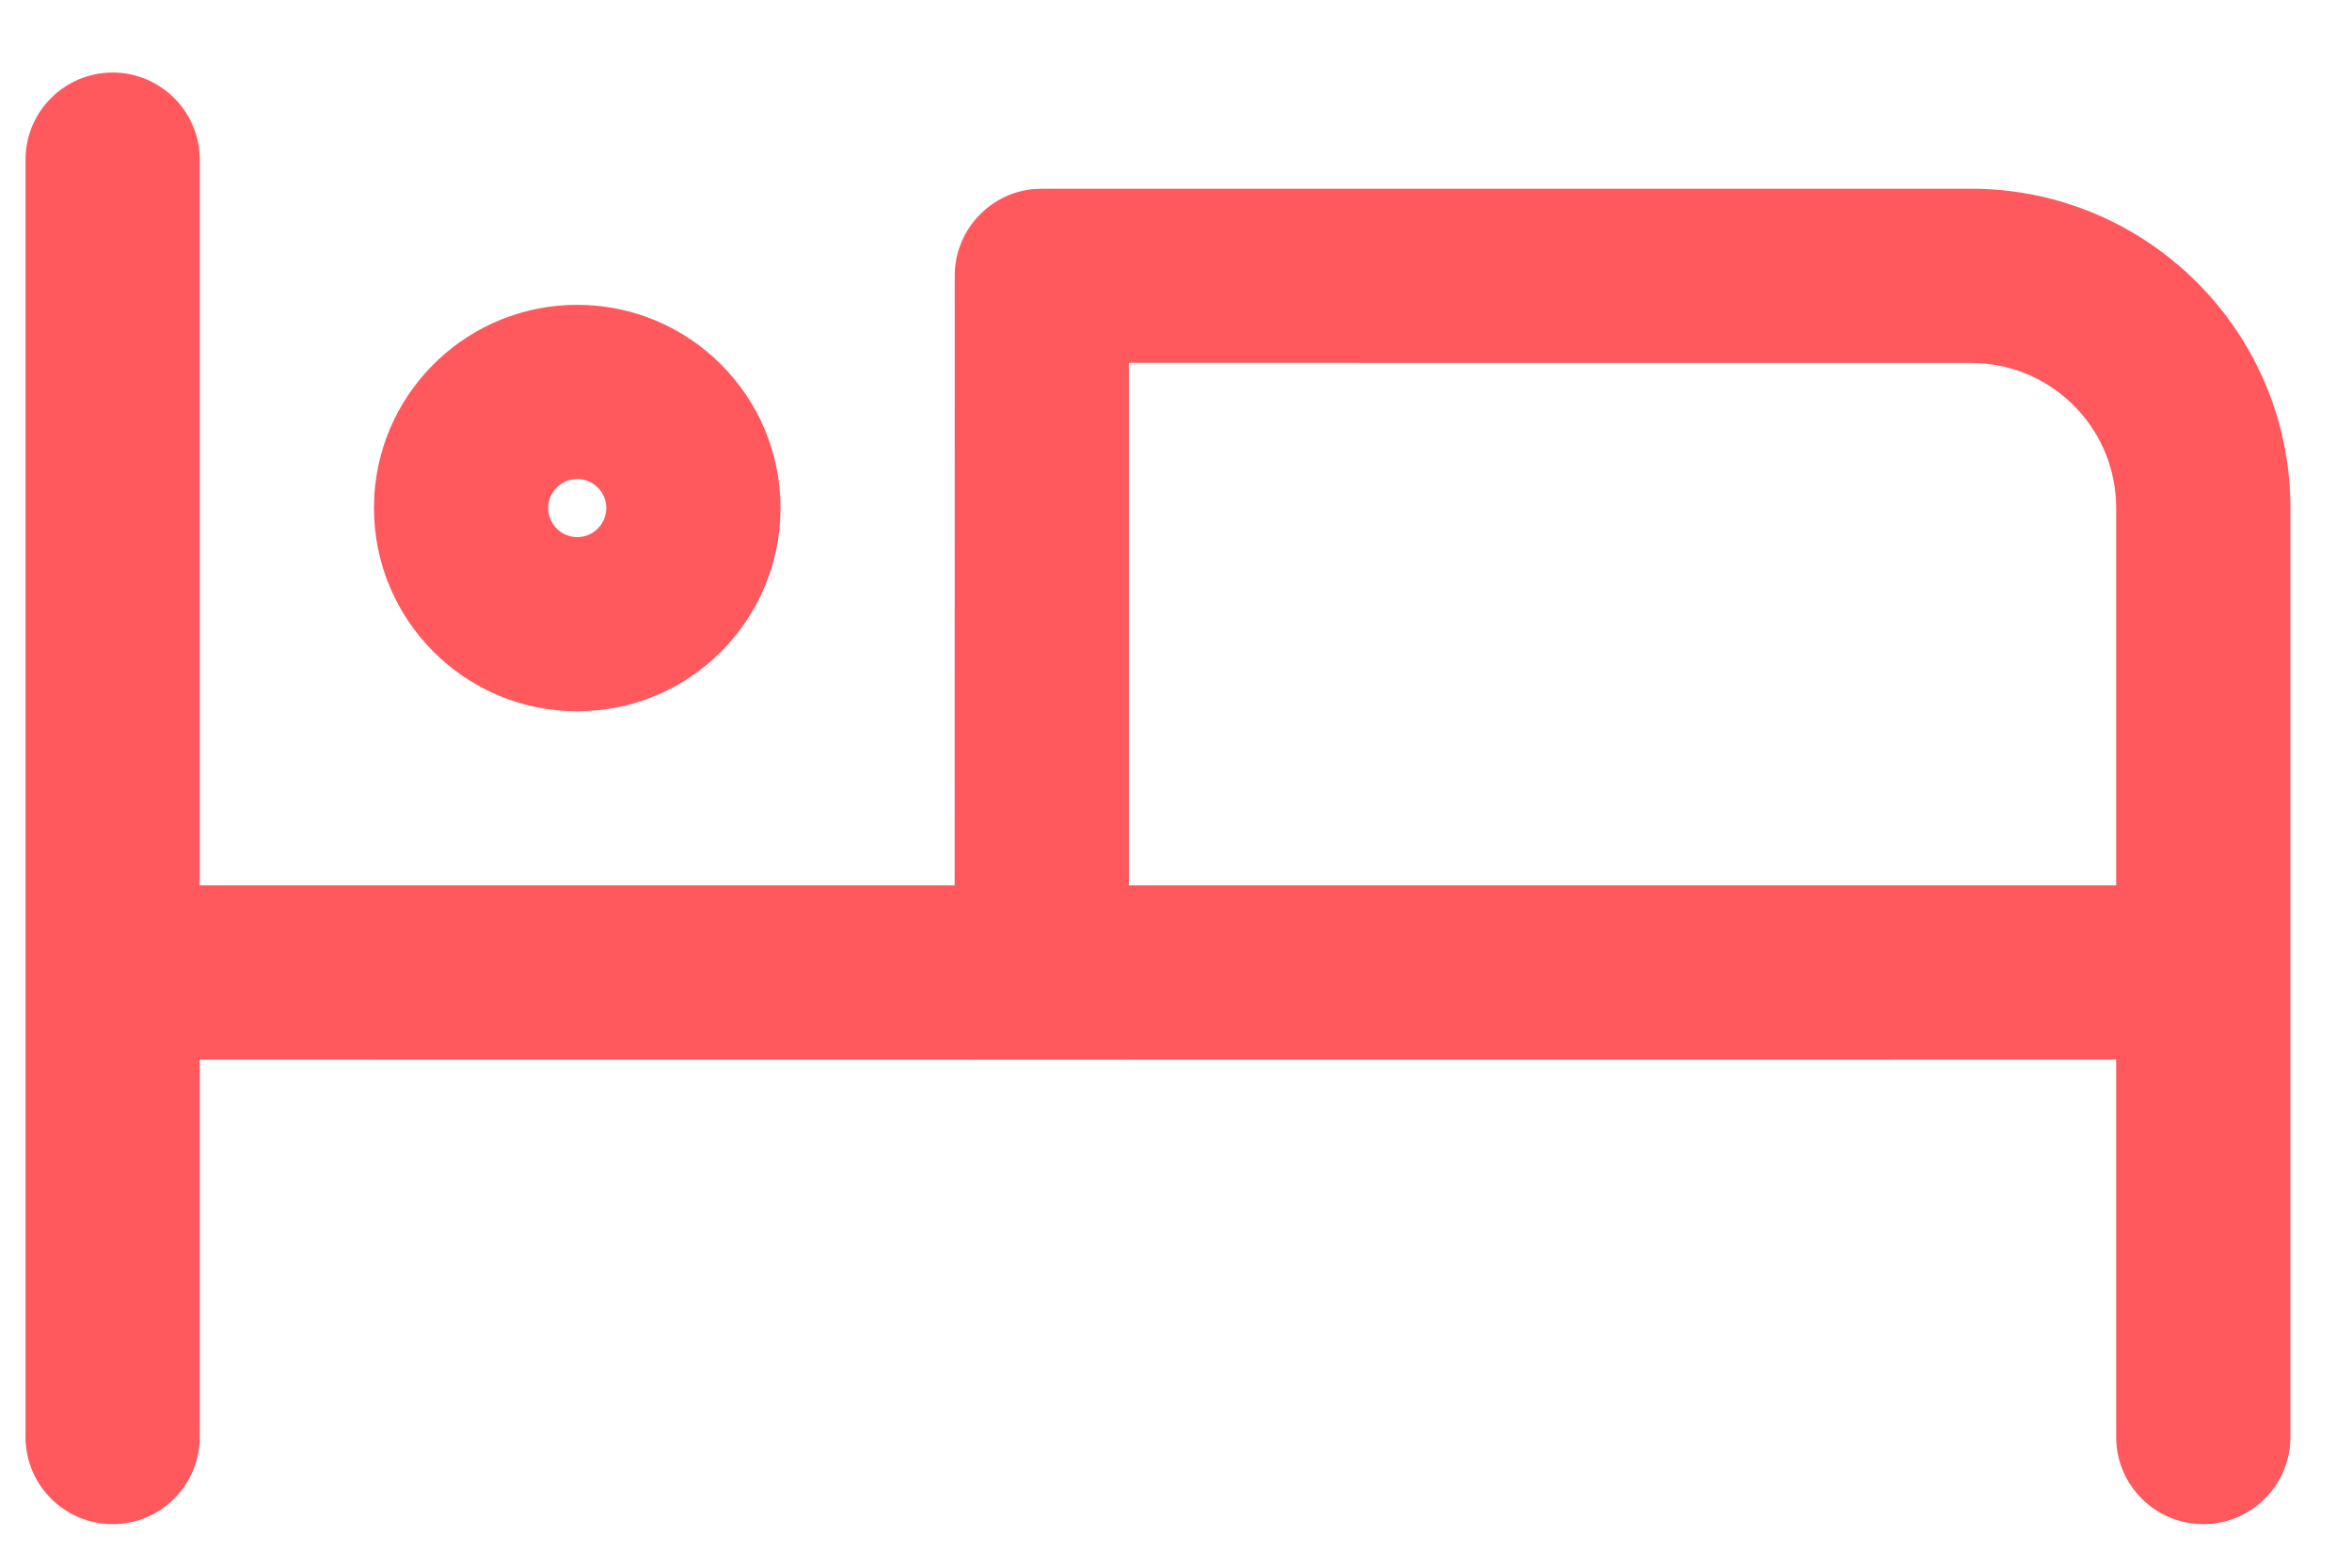
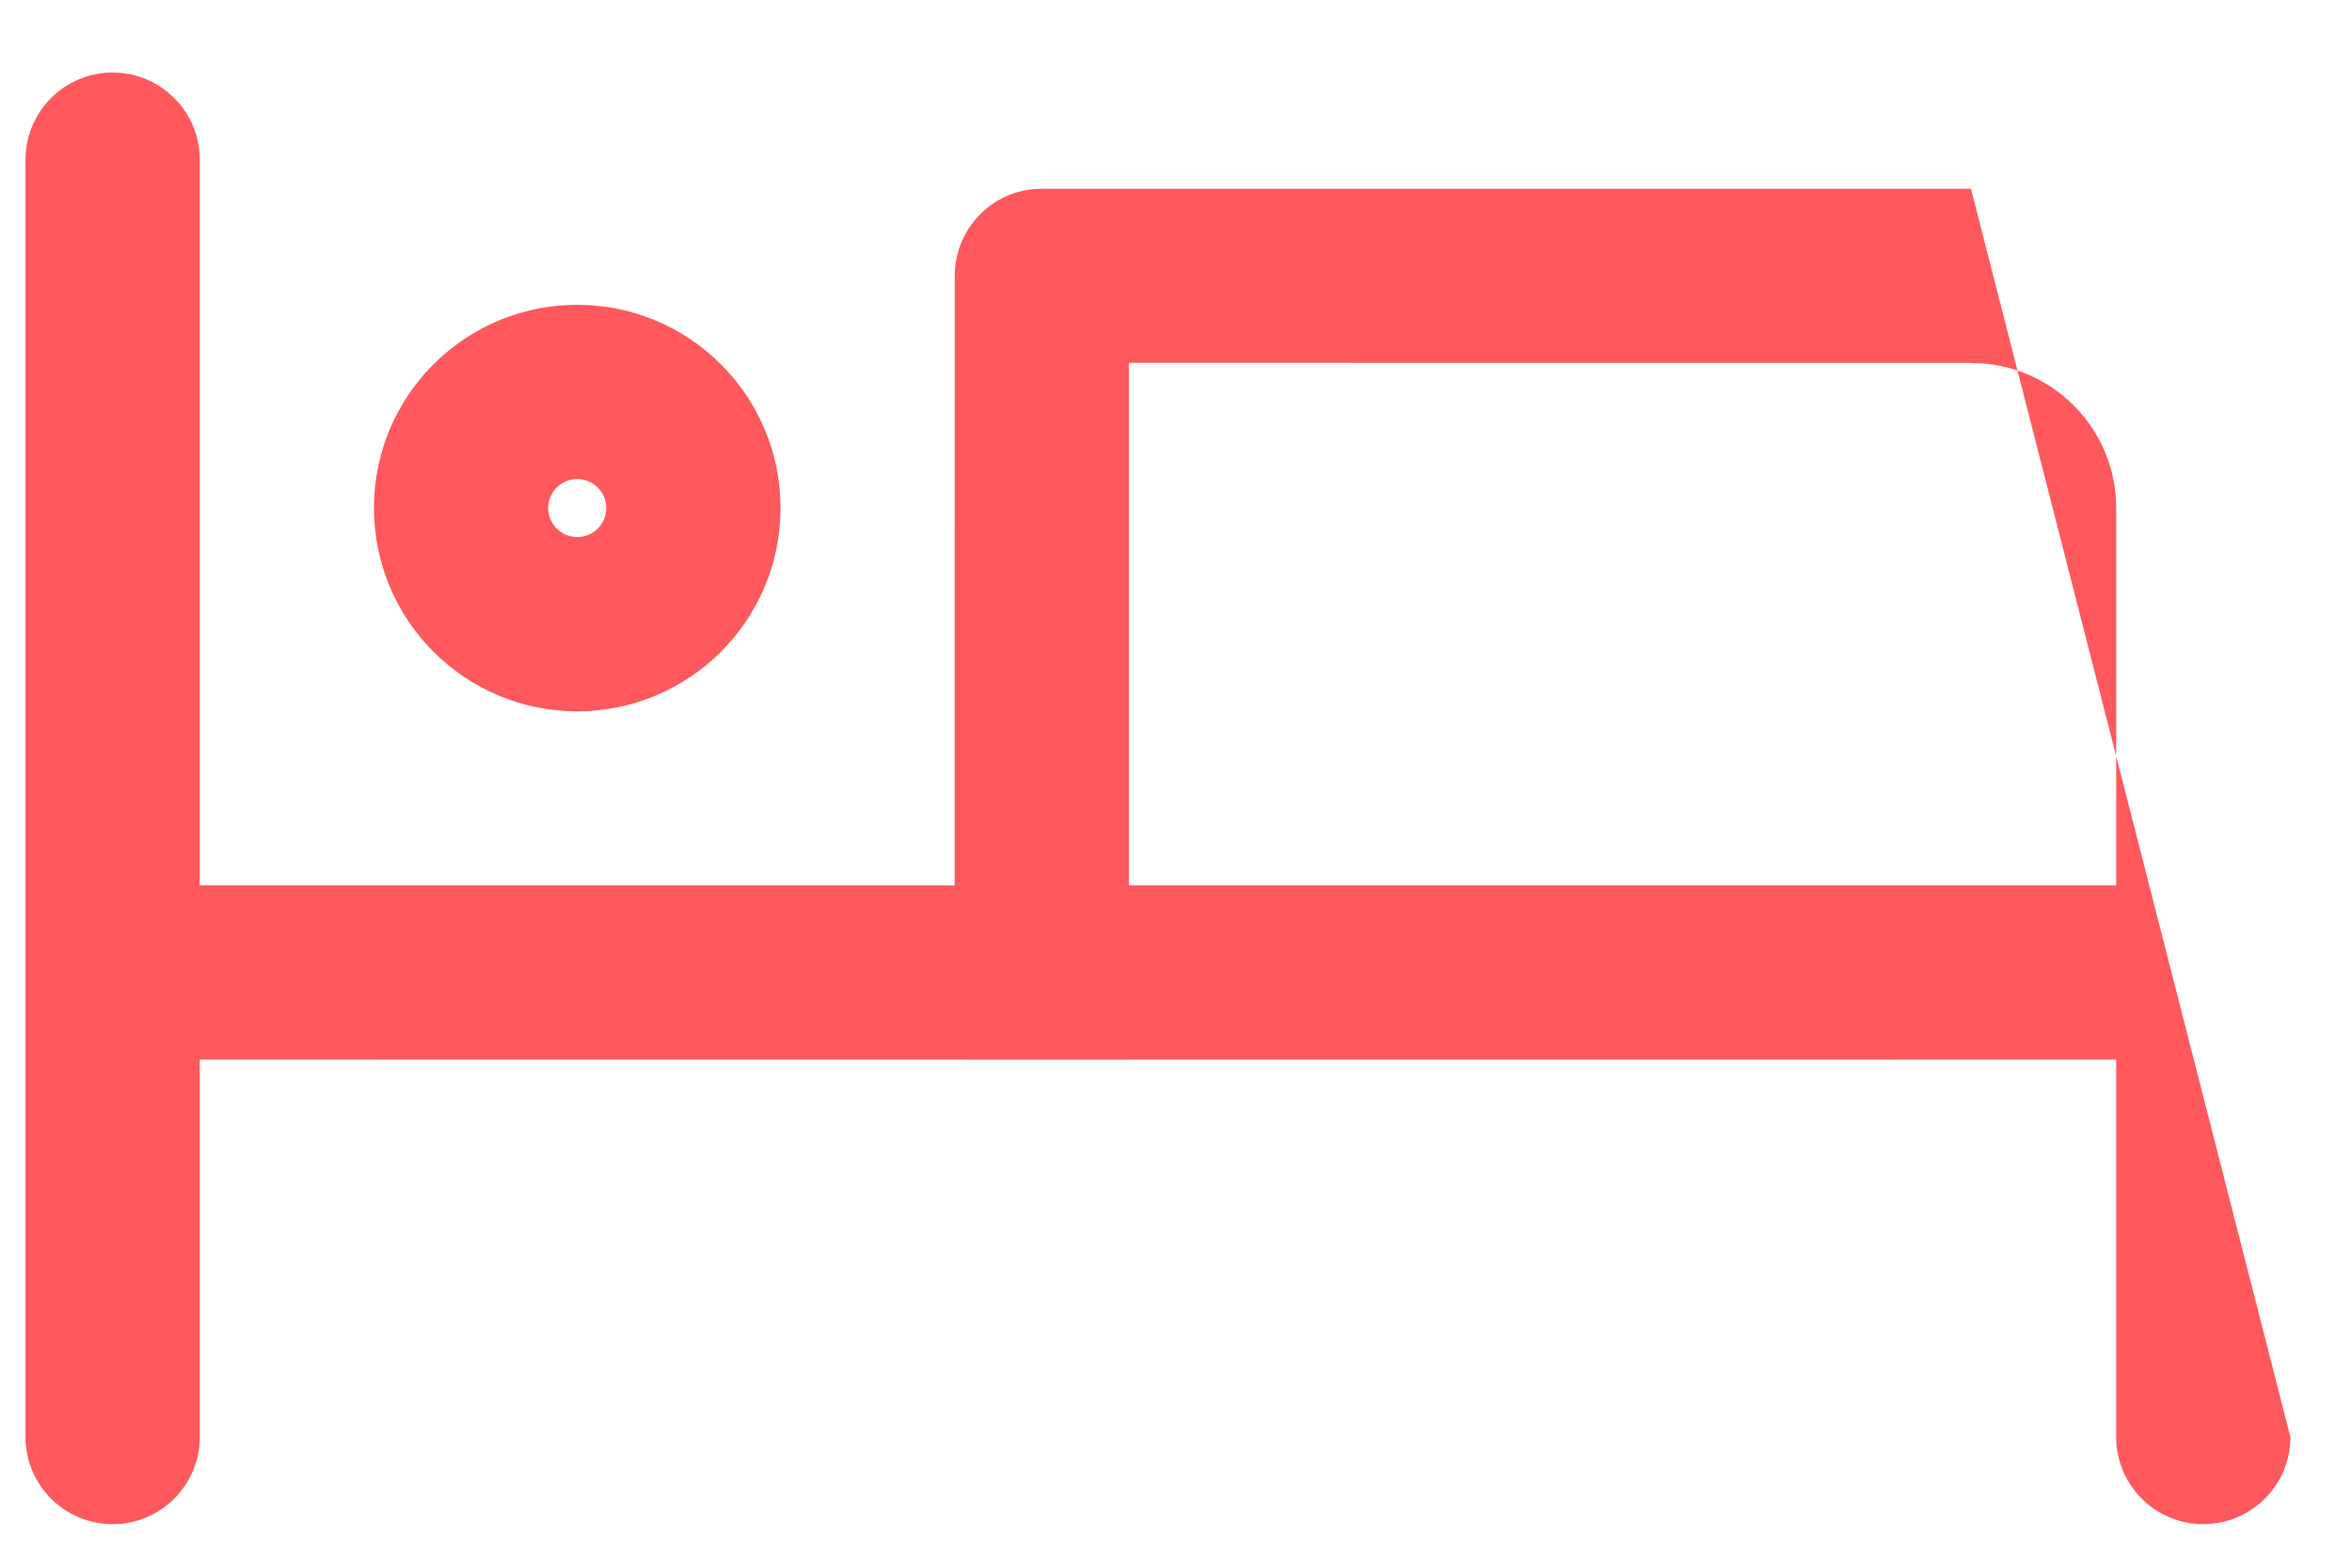
<svg xmlns="http://www.w3.org/2000/svg" width="27" height="18" viewBox="0 0 27 18">
-   <path fill="#FF585D" d="M38.293,43.833 C38.845,43.833 39.293,44.281 39.293,44.833 L39.293,53.166 L47.959,53.166 L47.96,46.167 C47.96,45.654 48.346,45.231 48.843,45.173 L48.96,45.167 L59.626,45.167 C61.651,45.167 63.293,46.808 63.293,48.833 L63.293,59.5 C63.293,60.052 62.845,60.5 62.293,60.5 C61.741,60.5 61.293,60.052 61.293,59.5 L61.293,55.166 L48.96,55.167 L39.293,55.166 L39.293,59.5 C39.293,60.052 38.845,60.5 38.293,60.5 C37.741,60.5 37.293,60.052 37.293,59.5 L37.293,44.833 C37.293,44.281 37.741,43.833 38.293,43.833 Z M59.626,47.167 L49.959,47.166 L49.959,53.166 L61.293,53.166 L61.293,48.833 C61.293,47.961 60.623,47.246 59.77,47.173 L59.626,47.167 Z M43.626,46.5 C44.915,46.5 45.96,47.545 45.96,48.833 C45.96,50.122 44.915,51.167 43.626,51.167 C42.338,51.167 41.293,50.122 41.293,48.833 L41.298,48.674 C41.38,47.459 42.391,46.5 43.626,46.5 Z M43.626,48.5 C43.442,48.5 43.293,48.649 43.293,48.833 C43.293,49.017 43.442,49.167 43.626,49.167 C43.81,49.167 43.96,49.017 43.96,48.833 C43.96,48.649 43.81,48.5 43.626,48.5 Z" transform="translate(-37 -43)" />
+   <path fill="#FF585D" d="M38.293,43.833 C38.845,43.833 39.293,44.281 39.293,44.833 L39.293,53.166 L47.959,53.166 L47.96,46.167 C47.96,45.654 48.346,45.231 48.843,45.173 L48.96,45.167 L59.626,45.167 L63.293,59.5 C63.293,60.052 62.845,60.5 62.293,60.5 C61.741,60.5 61.293,60.052 61.293,59.5 L61.293,55.166 L48.96,55.167 L39.293,55.166 L39.293,59.5 C39.293,60.052 38.845,60.5 38.293,60.5 C37.741,60.5 37.293,60.052 37.293,59.5 L37.293,44.833 C37.293,44.281 37.741,43.833 38.293,43.833 Z M59.626,47.167 L49.959,47.166 L49.959,53.166 L61.293,53.166 L61.293,48.833 C61.293,47.961 60.623,47.246 59.77,47.173 L59.626,47.167 Z M43.626,46.5 C44.915,46.5 45.96,47.545 45.96,48.833 C45.96,50.122 44.915,51.167 43.626,51.167 C42.338,51.167 41.293,50.122 41.293,48.833 L41.298,48.674 C41.38,47.459 42.391,46.5 43.626,46.5 Z M43.626,48.5 C43.442,48.5 43.293,48.649 43.293,48.833 C43.293,49.017 43.442,49.167 43.626,49.167 C43.81,49.167 43.96,49.017 43.96,48.833 C43.96,48.649 43.81,48.5 43.626,48.5 Z" transform="translate(-37 -43)" />
</svg>